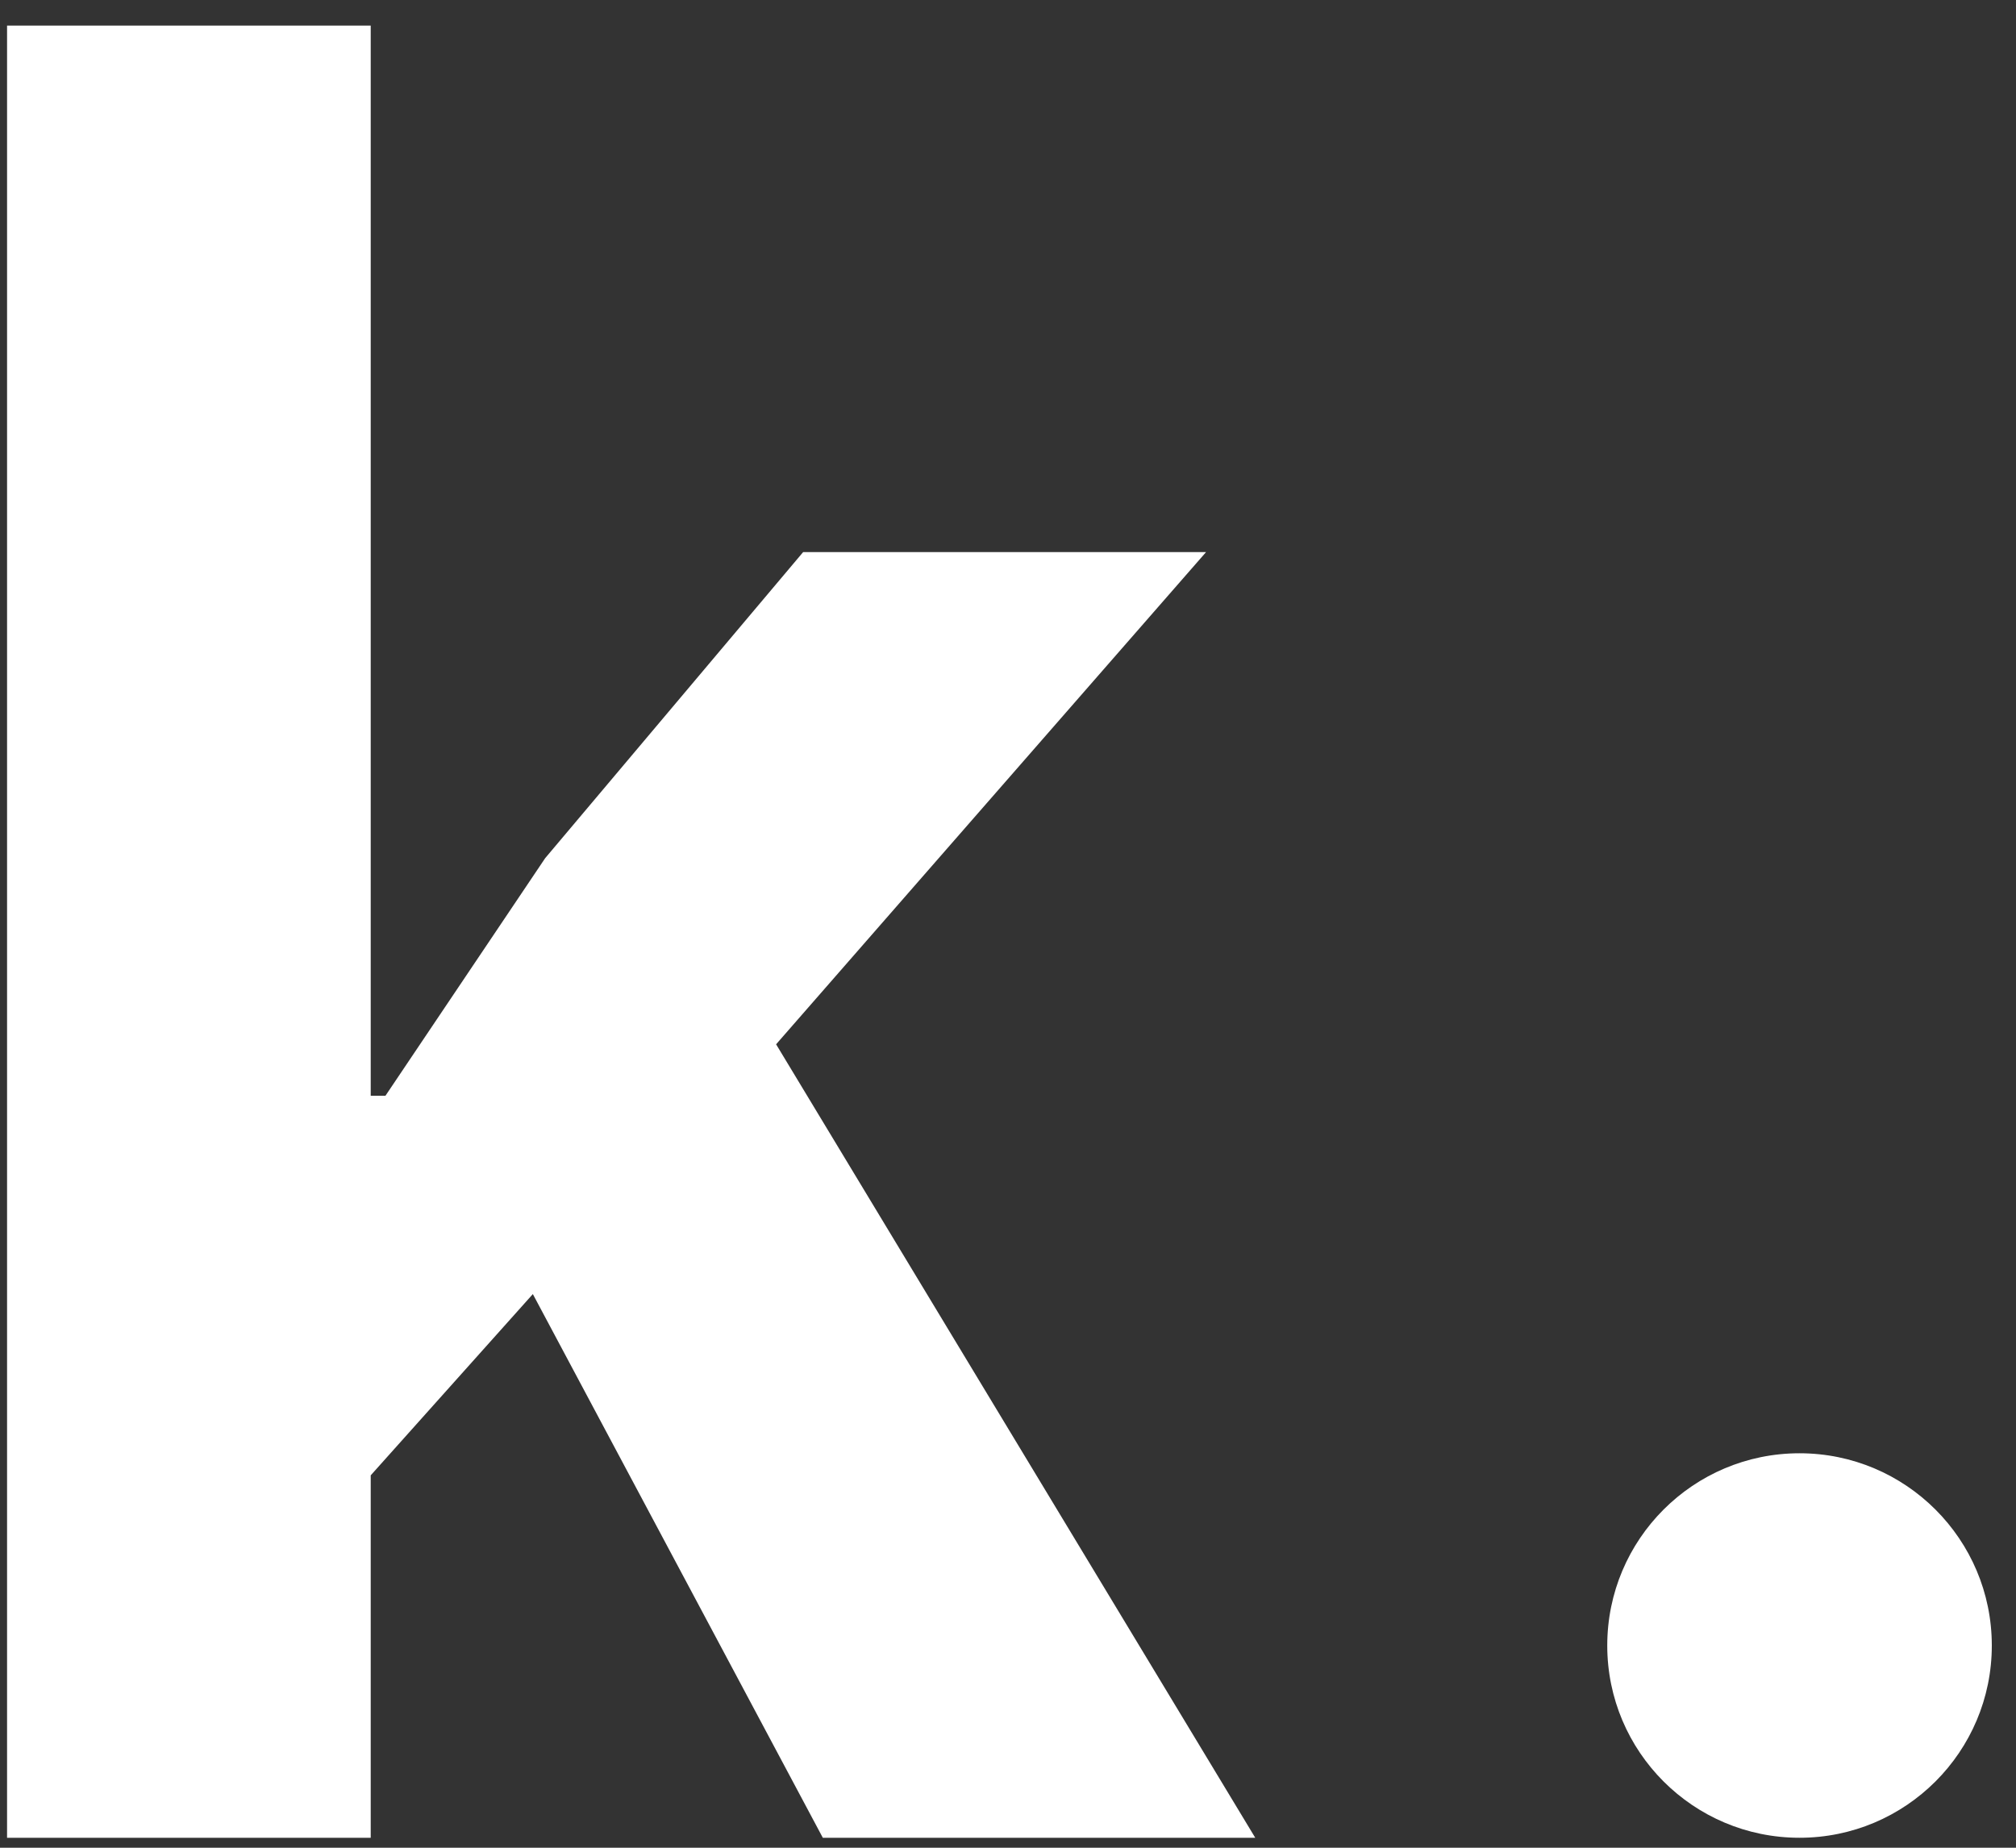
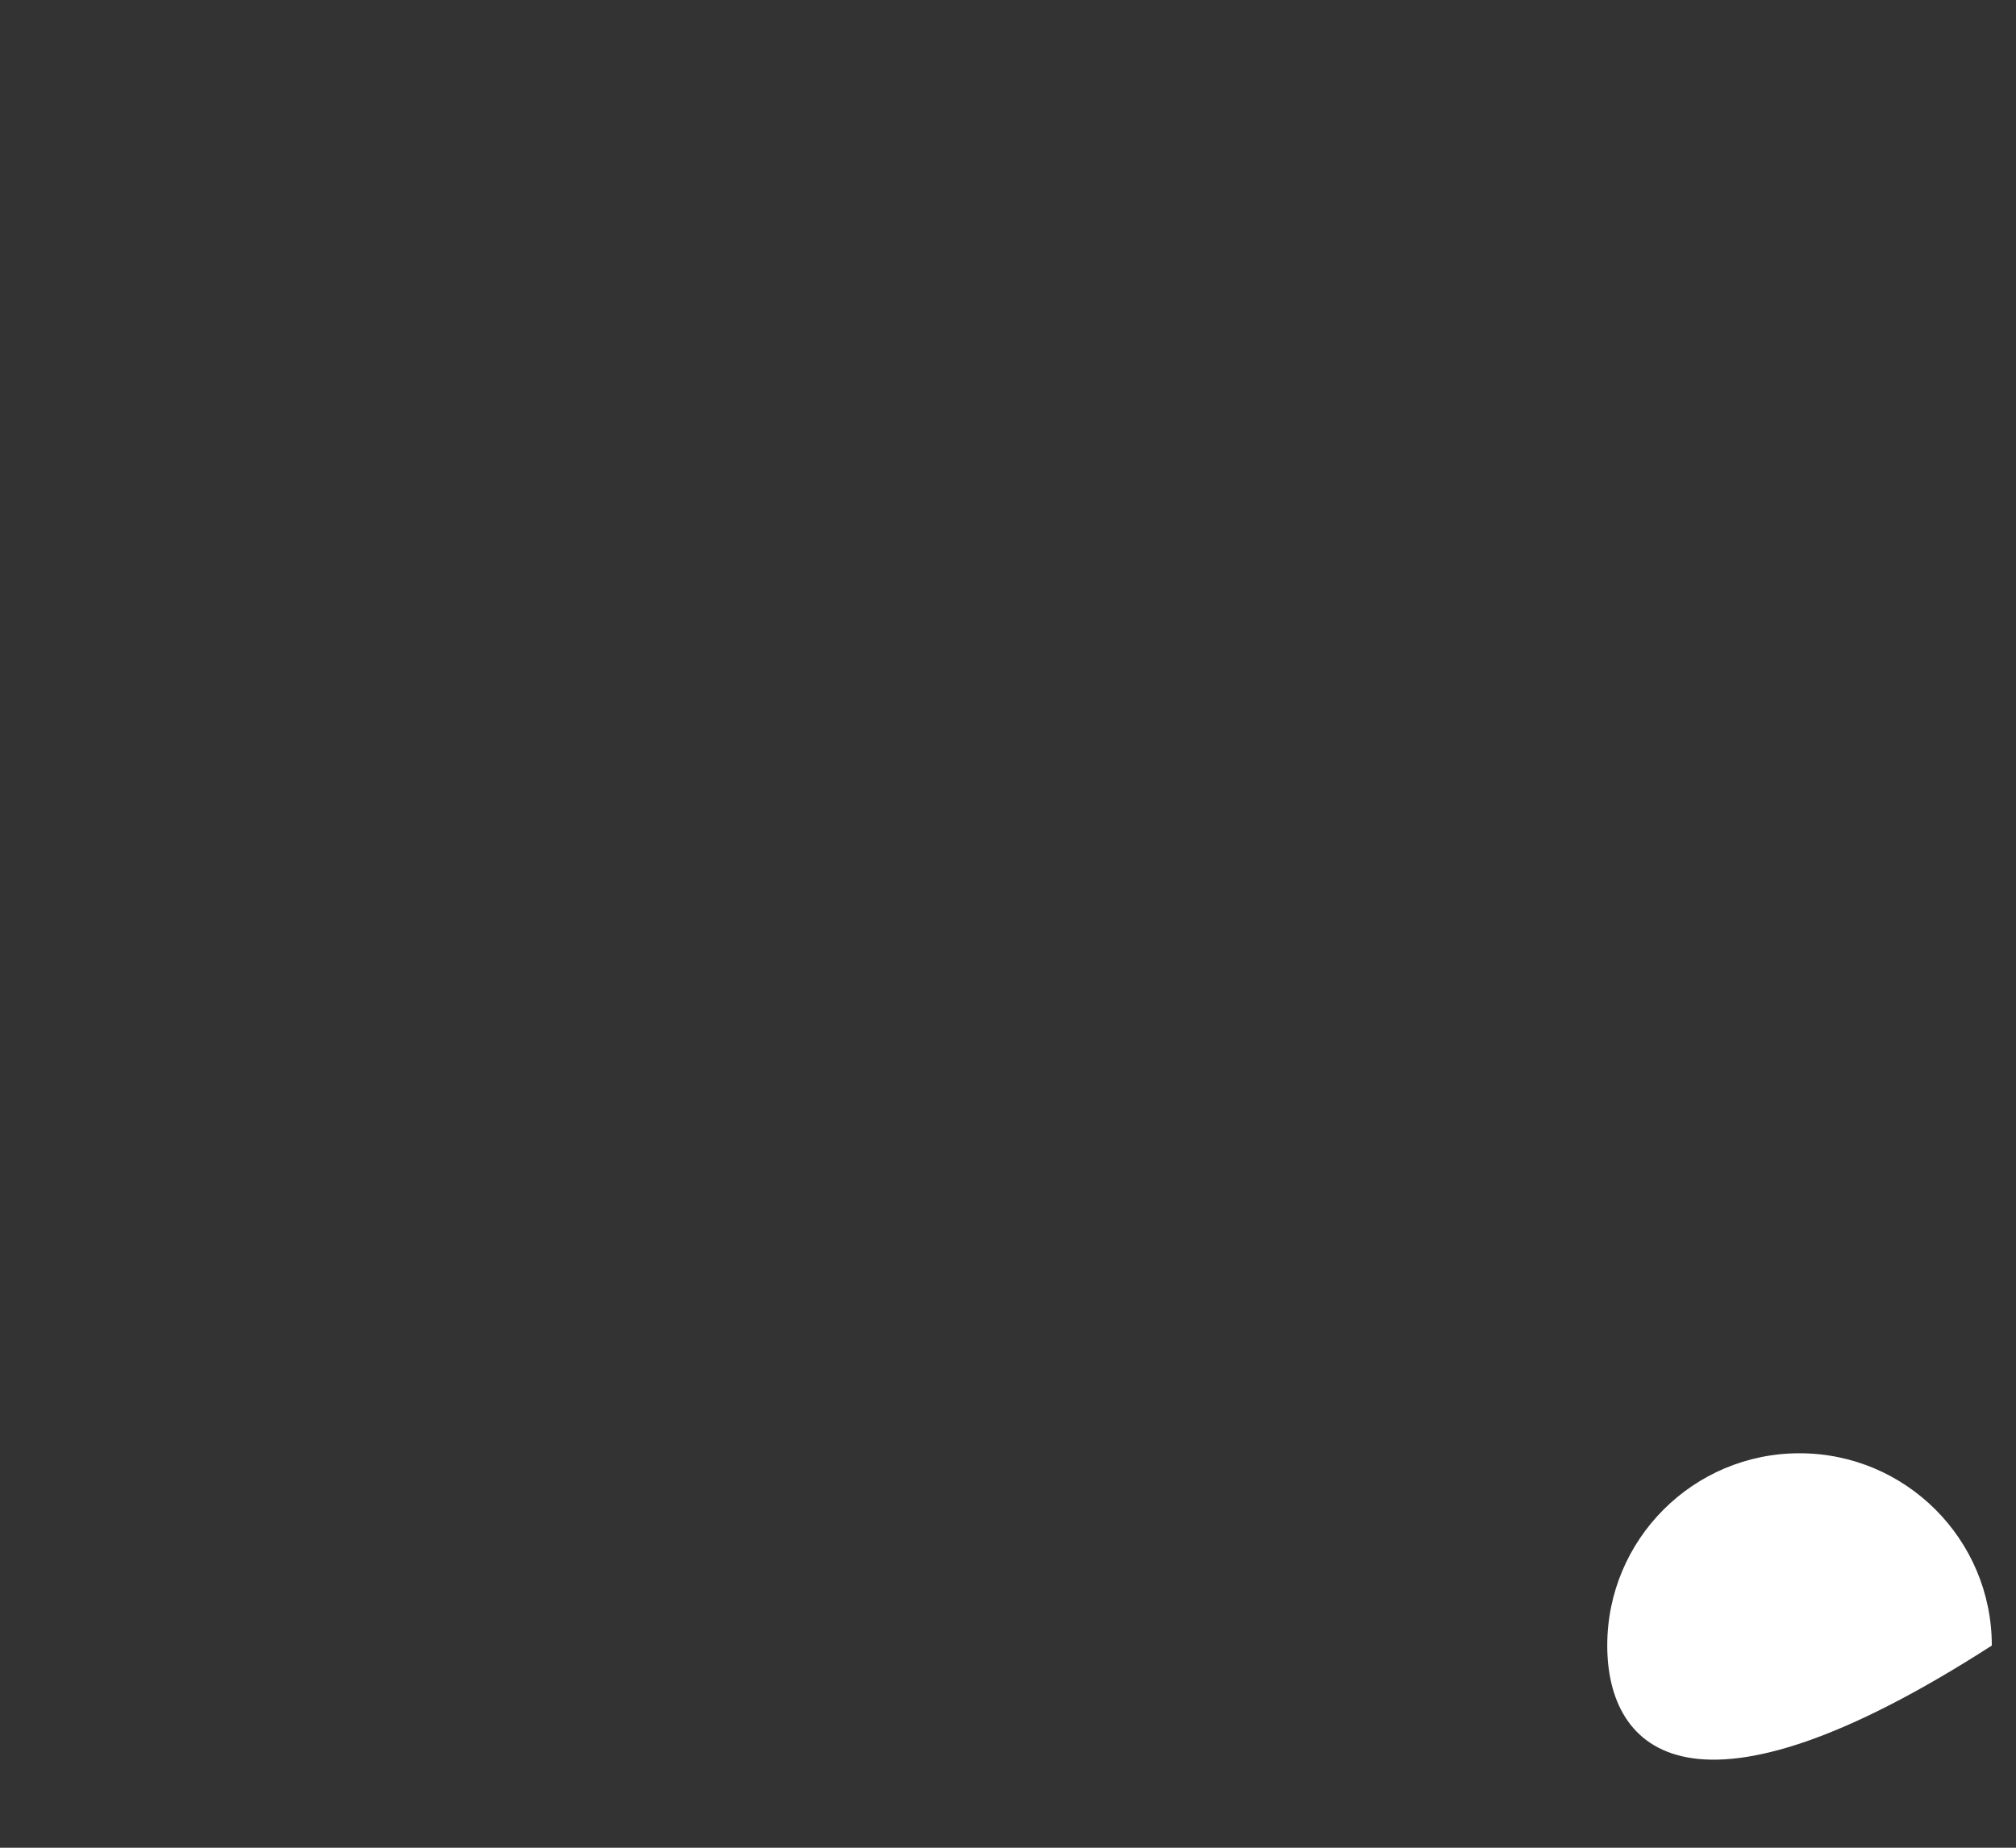
<svg xmlns="http://www.w3.org/2000/svg" width="36" height="33" viewBox="0 0 36 33" fill="none">
  <rect x="0" y="0" width="36" height="33" fill="#333333" stroke="none" />
-   <path d="M0.126 0.457H6.62V19.57H6.883L9.735 15.327L14.342 9.86H21.537L13.859 18.651L22.415 32.822H14.693L9.515 23.112L6.62 26.349V32.822H0.126V0.457Z" fill="white" />
-   <path d="M35.568 29.389C35.568 31.285 34.03 32.822 32.134 32.822C30.238 32.822 28.701 31.285 28.701 29.389C28.701 27.492 30.238 25.955 32.134 25.955C34.03 25.955 35.568 27.492 35.568 29.389Z" fill="white" />
+   <path d="M35.568 29.389C30.238 32.822 28.701 31.285 28.701 29.389C28.701 27.492 30.238 25.955 32.134 25.955C34.03 25.955 35.568 27.492 35.568 29.389Z" fill="white" />
</svg>